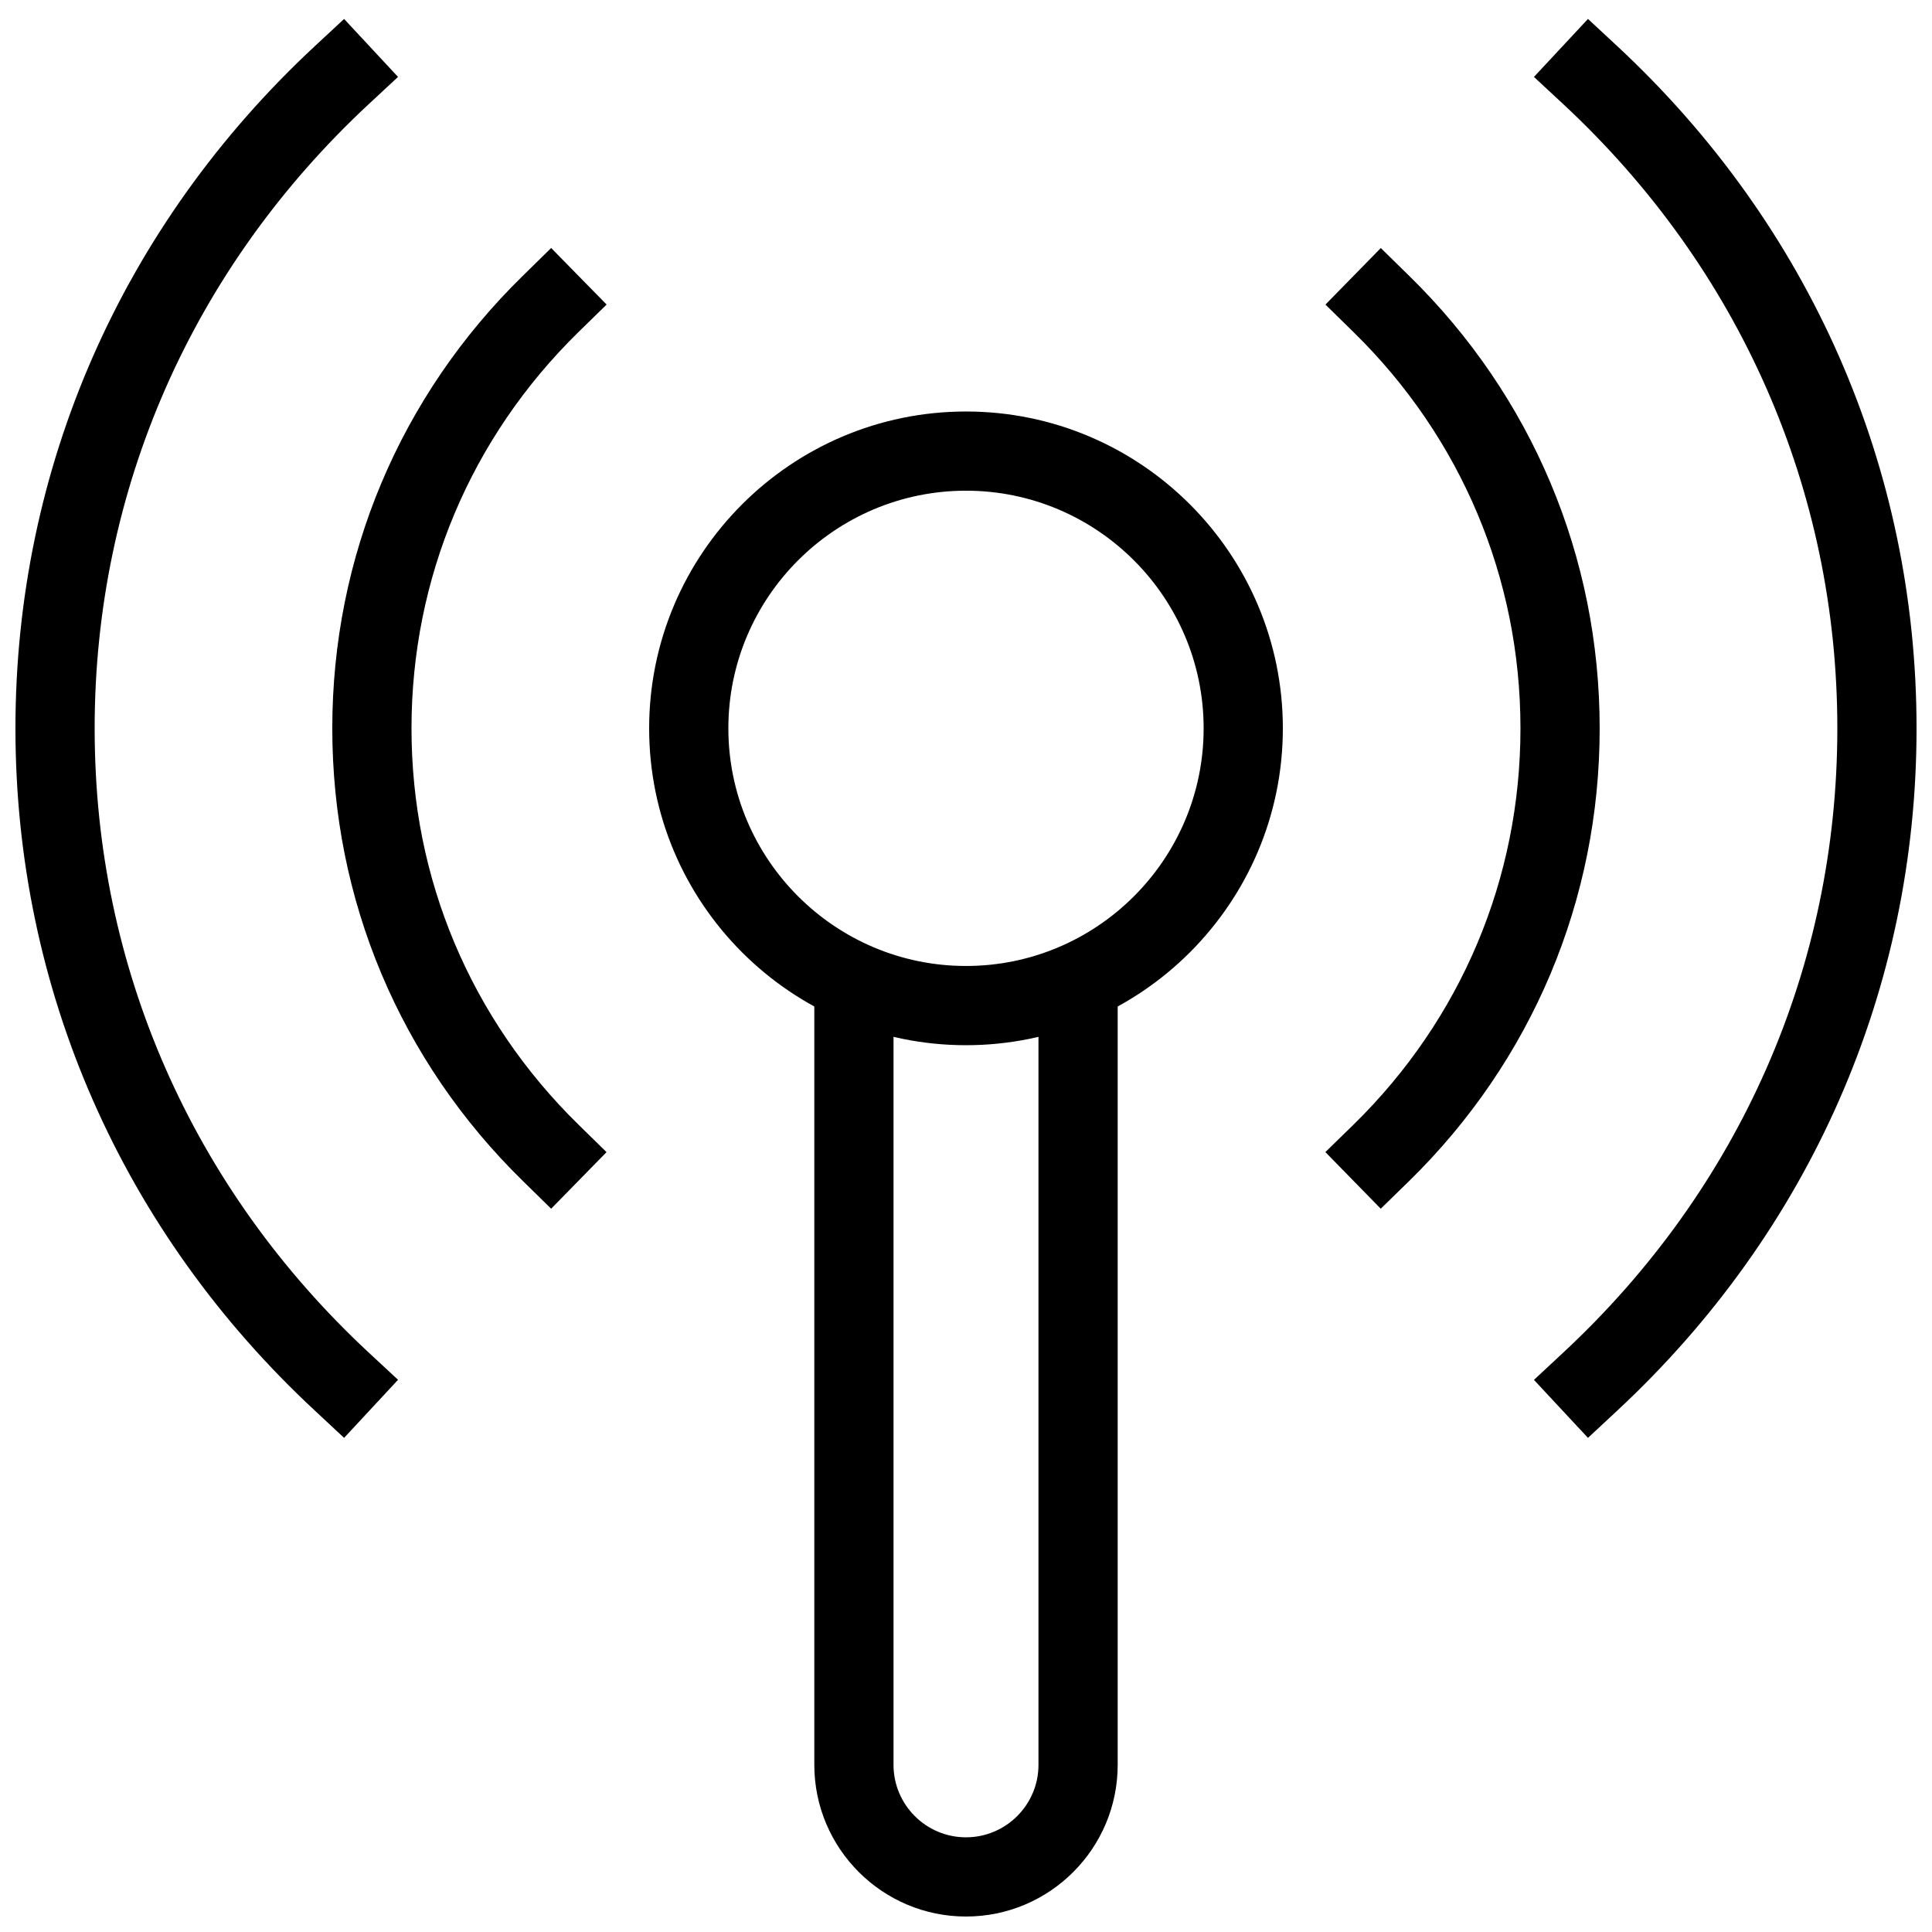
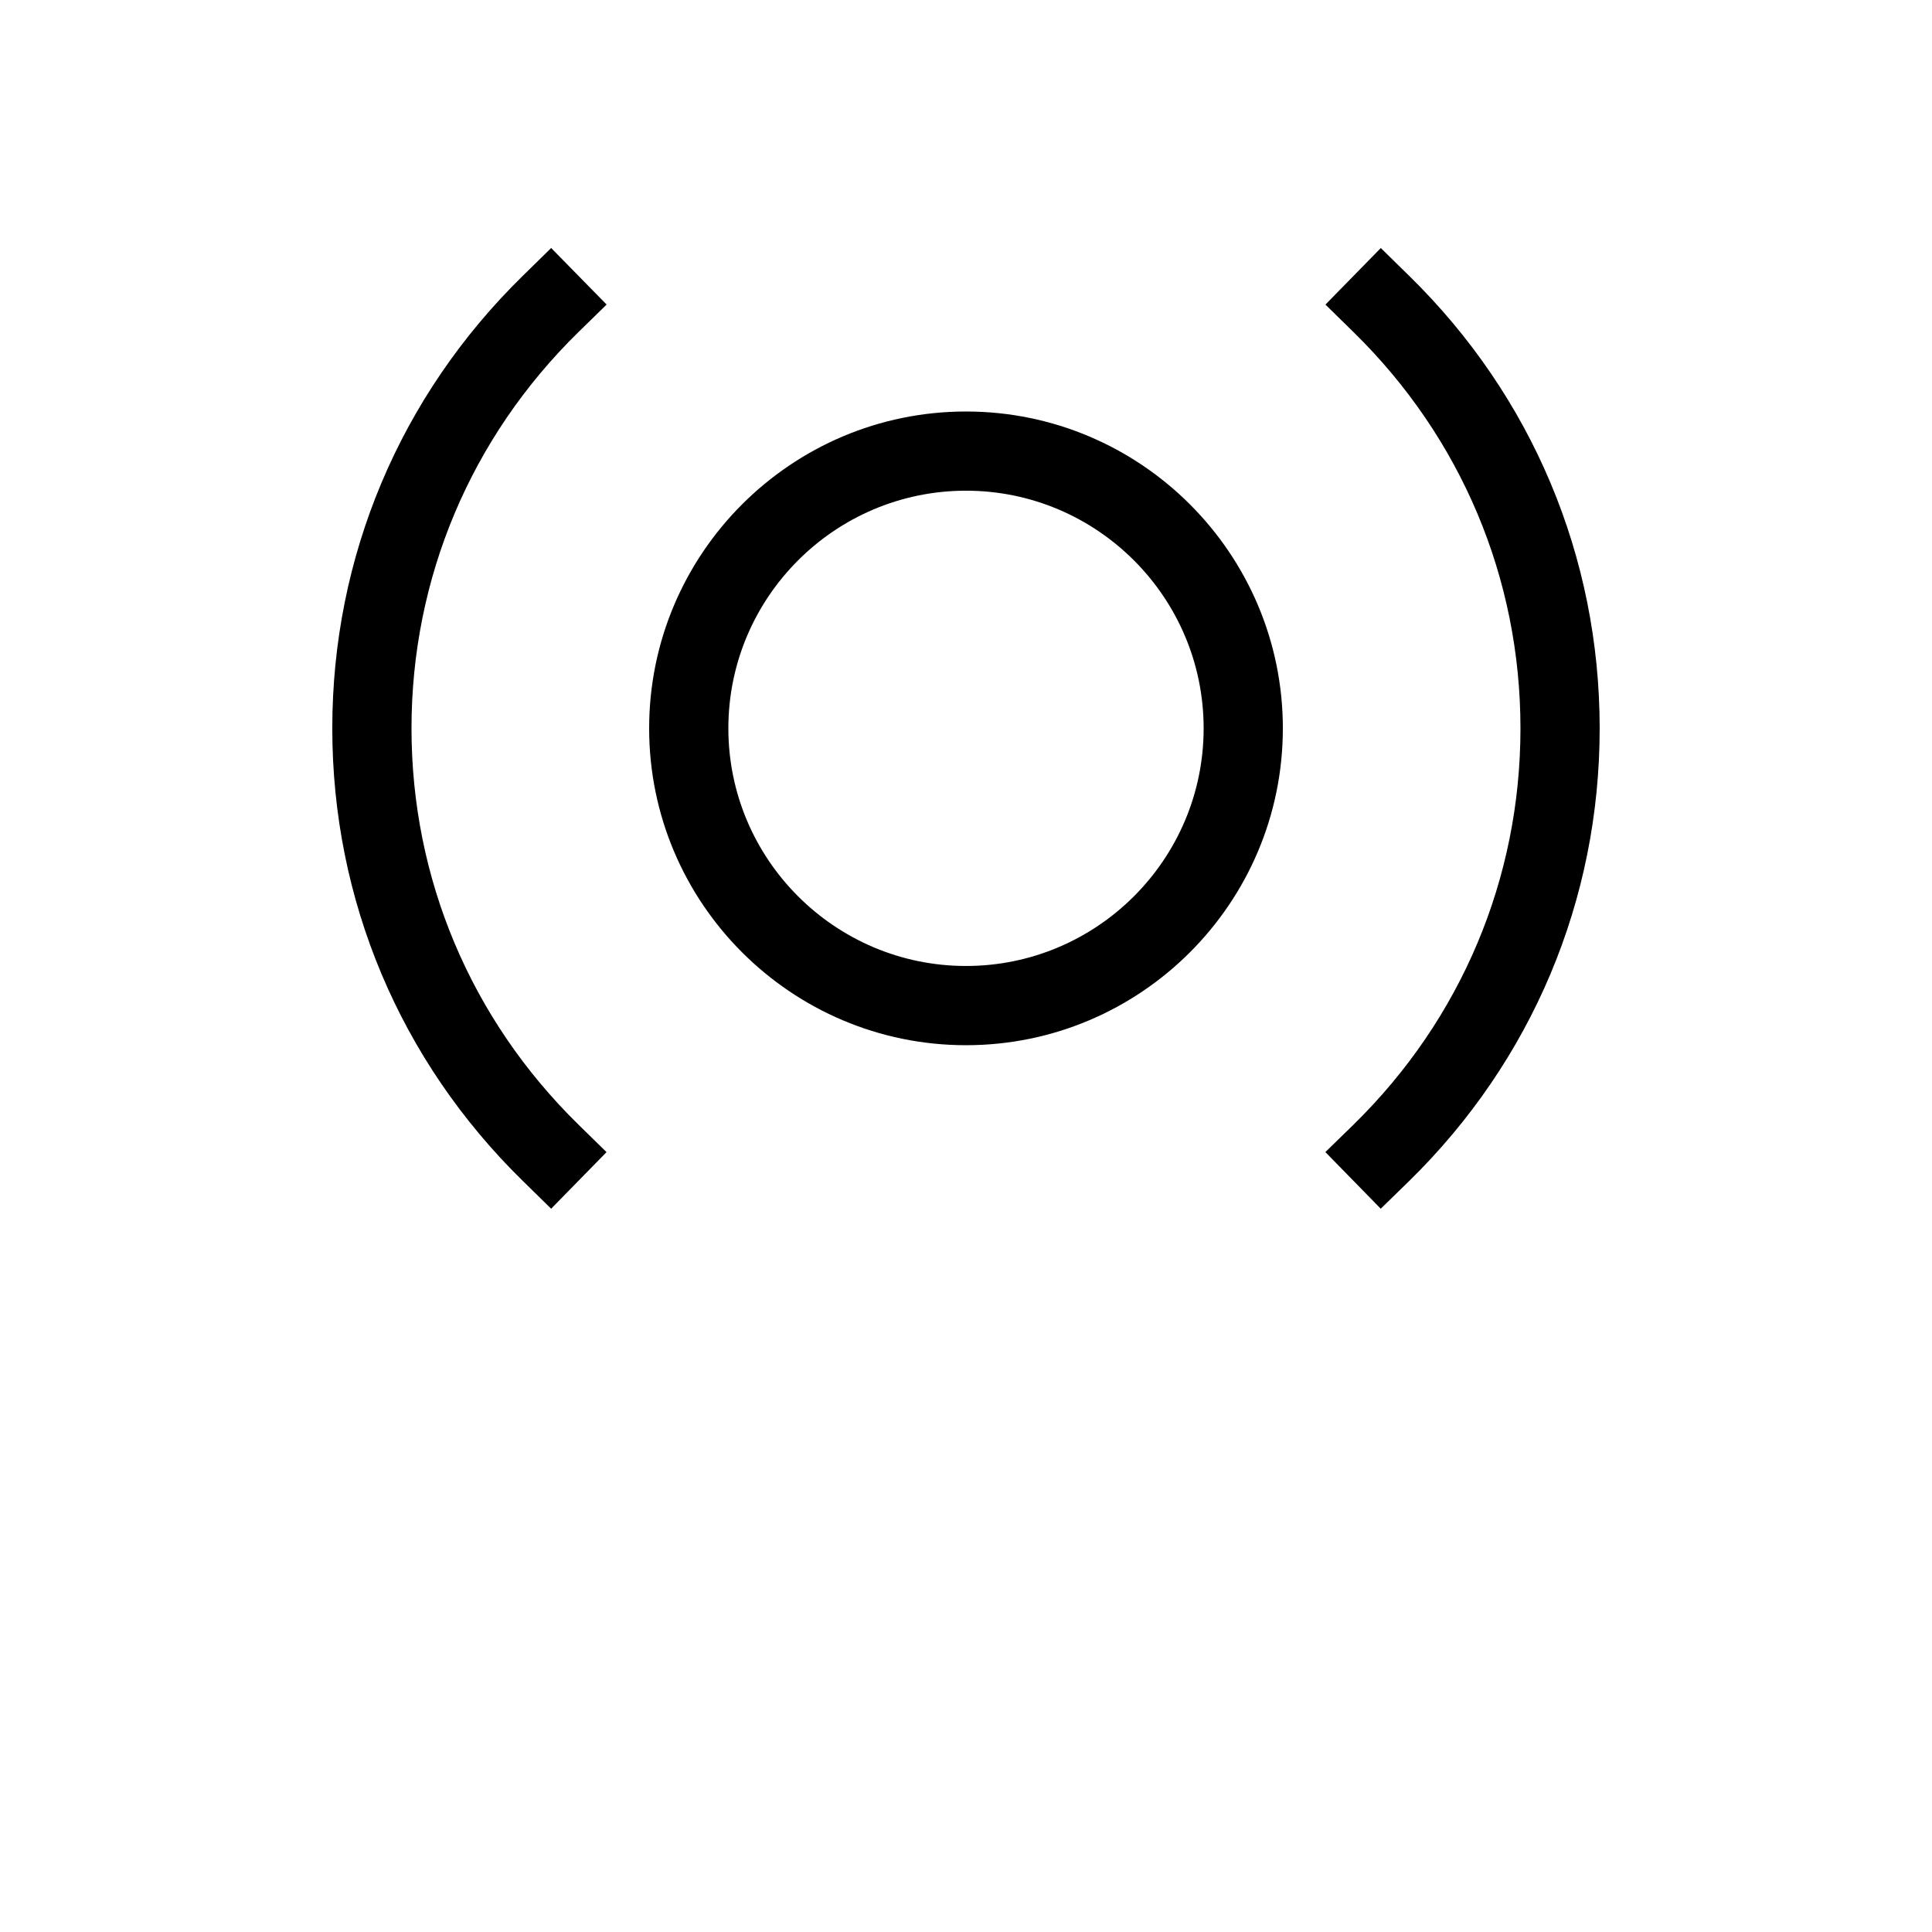
<svg xmlns="http://www.w3.org/2000/svg" width="800px" height="800px" version="1.1" viewBox="144 144 512 512">
  <defs>
    <clipPath id="c">
      <path d="m148.09 149h101.91v377h-101.91z" />
    </clipPath>
    <clipPath id="b">
-       <path d="m550 149h101.9v377h-101.9z" />
-     </clipPath>
+       </clipPath>
    <clipPath id="a">
-       <path d="m359 405h82v246.9h-82z" />
-     </clipPath>
+       </clipPath>
  </defs>
  <path d="m400 420.99c-46.309 0-83.969-37.66-83.969-83.969 0-46.309 37.66-83.969 83.969-83.969s83.969 37.66 83.969 83.969c-0.004 46.309-37.66 83.969-83.969 83.969zm0-146.95c-34.723 0-62.977 28.254-62.977 62.977 0 34.723 28.254 62.977 62.977 62.977s62.977-28.254 62.977-62.977c0-34.723-28.258-62.977-62.977-62.977z" />
  <path d="m290.06 464.32-7.496-7.348c-32.578-31.883-50.504-74.477-50.504-119.95s17.926-88.062 50.508-119.95l7.496-7.348 14.695 14.988-7.519 7.348c-28.484 27.918-44.188 65.18-44.188 104.96s15.703 77.039 44.188 104.96l7.496 7.348z" />
  <path d="m509.91 464.32-14.672-15.008 7.512-7.324c28.488-27.922 44.188-65.184 44.188-104.96 0-39.781-15.703-77.039-44.188-104.96l-7.496-7.348 14.672-14.988 7.496 7.348c32.582 31.887 50.508 74.48 50.508 119.95s-17.926 88.062-50.508 119.97z" />
  <g clip-path="url(#c)">
-     <path d="m235.19 525.05-7.684-7.16c-51.199-47.566-79.414-111.8-79.414-180.86 0-69.043 28.215-133.28 79.414-180.87l7.684-7.137 14.293 15.363-7.684 7.137c-46.895 43.582-72.715 102.36-72.715 165.5 0 63.145 25.82 121.94 72.715 165.5l7.684 7.137z" />
-   </g>
+     </g>
  <g clip-path="url(#b)">
    <path d="m564.83 525.05-14.316-15.367 7.684-7.16c46.895-43.574 72.715-102.35 72.715-165.5 0-63.145-25.82-121.92-72.715-165.5l-7.684-7.137 14.316-15.367 7.684 7.137c51.18 47.586 79.391 111.82 79.391 180.87 0 69.062-28.215 133.3-79.391 180.87z" />
  </g>
  <g clip-path="url(#a)">
-     <path d="m400 651.9c-22.168 0-40.199-18.031-40.199-40.199v-205.8h20.992v205.8c-0.004 10.602 8.625 19.207 19.207 19.207 10.578 0 19.207-8.605 19.207-19.207v-205.8h20.992v205.8c0 22.168-18.012 40.199-40.199 40.199z" />
-   </g>
+     </g>
</svg>